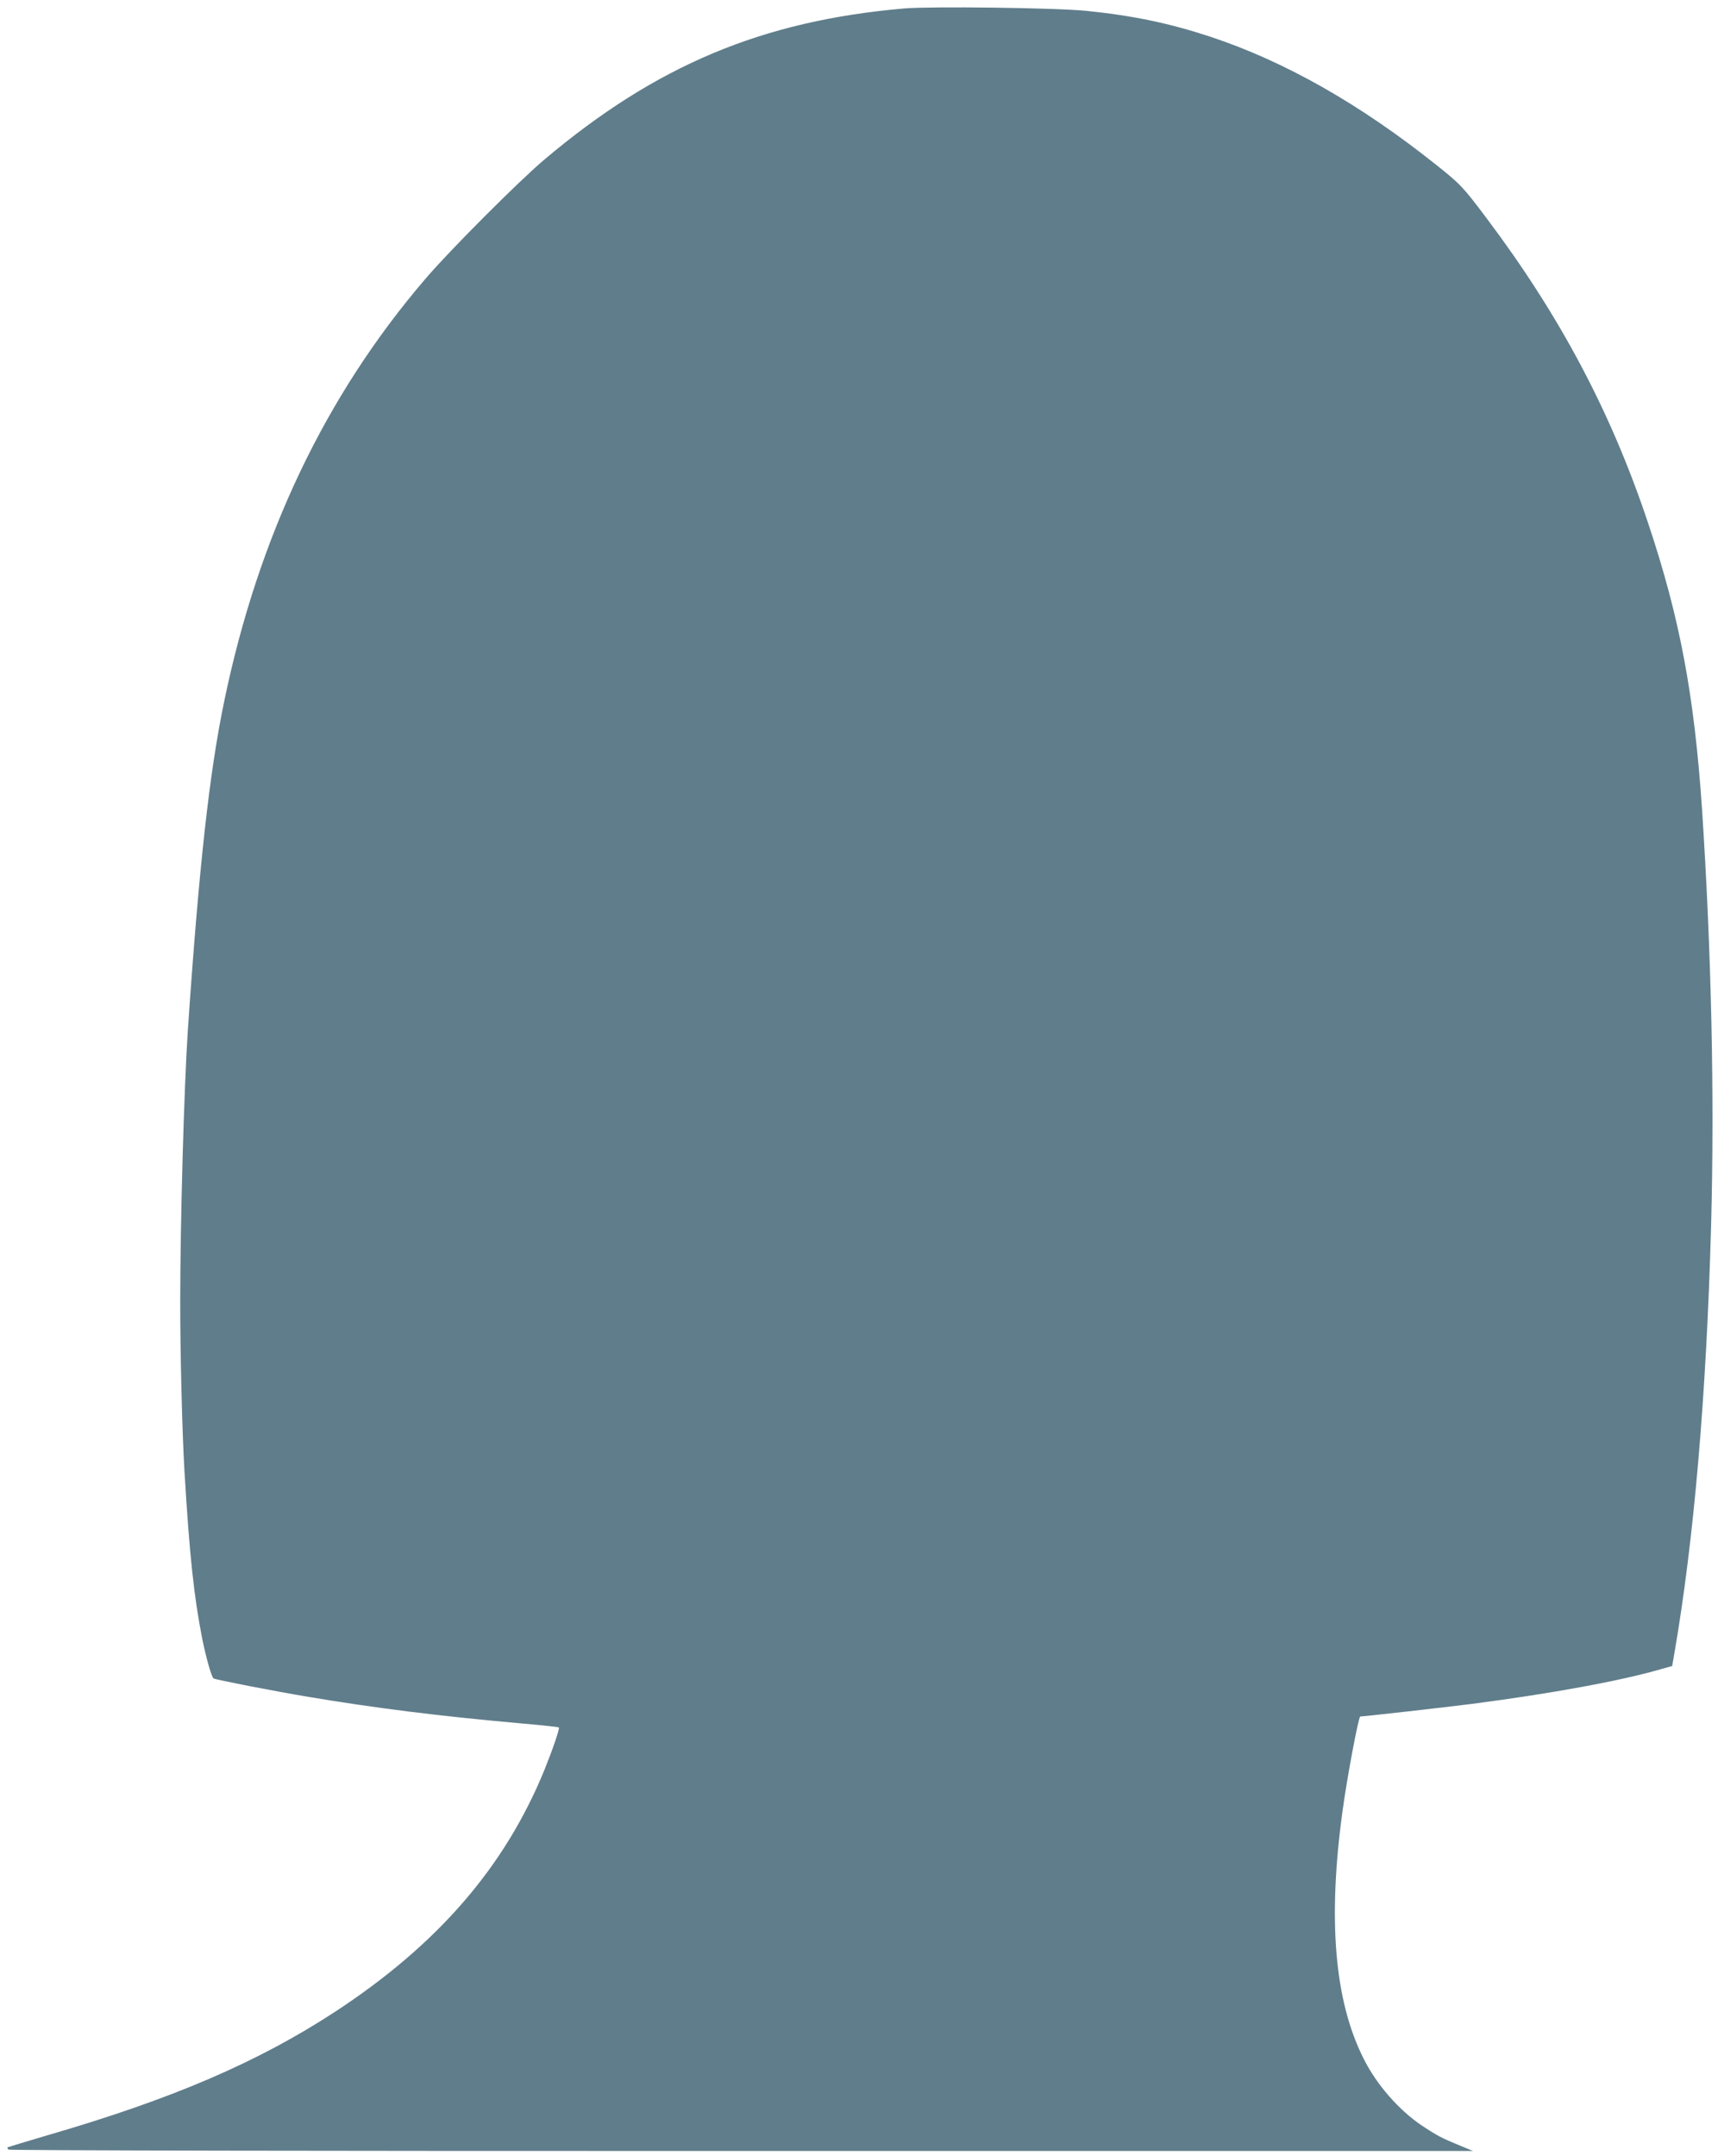
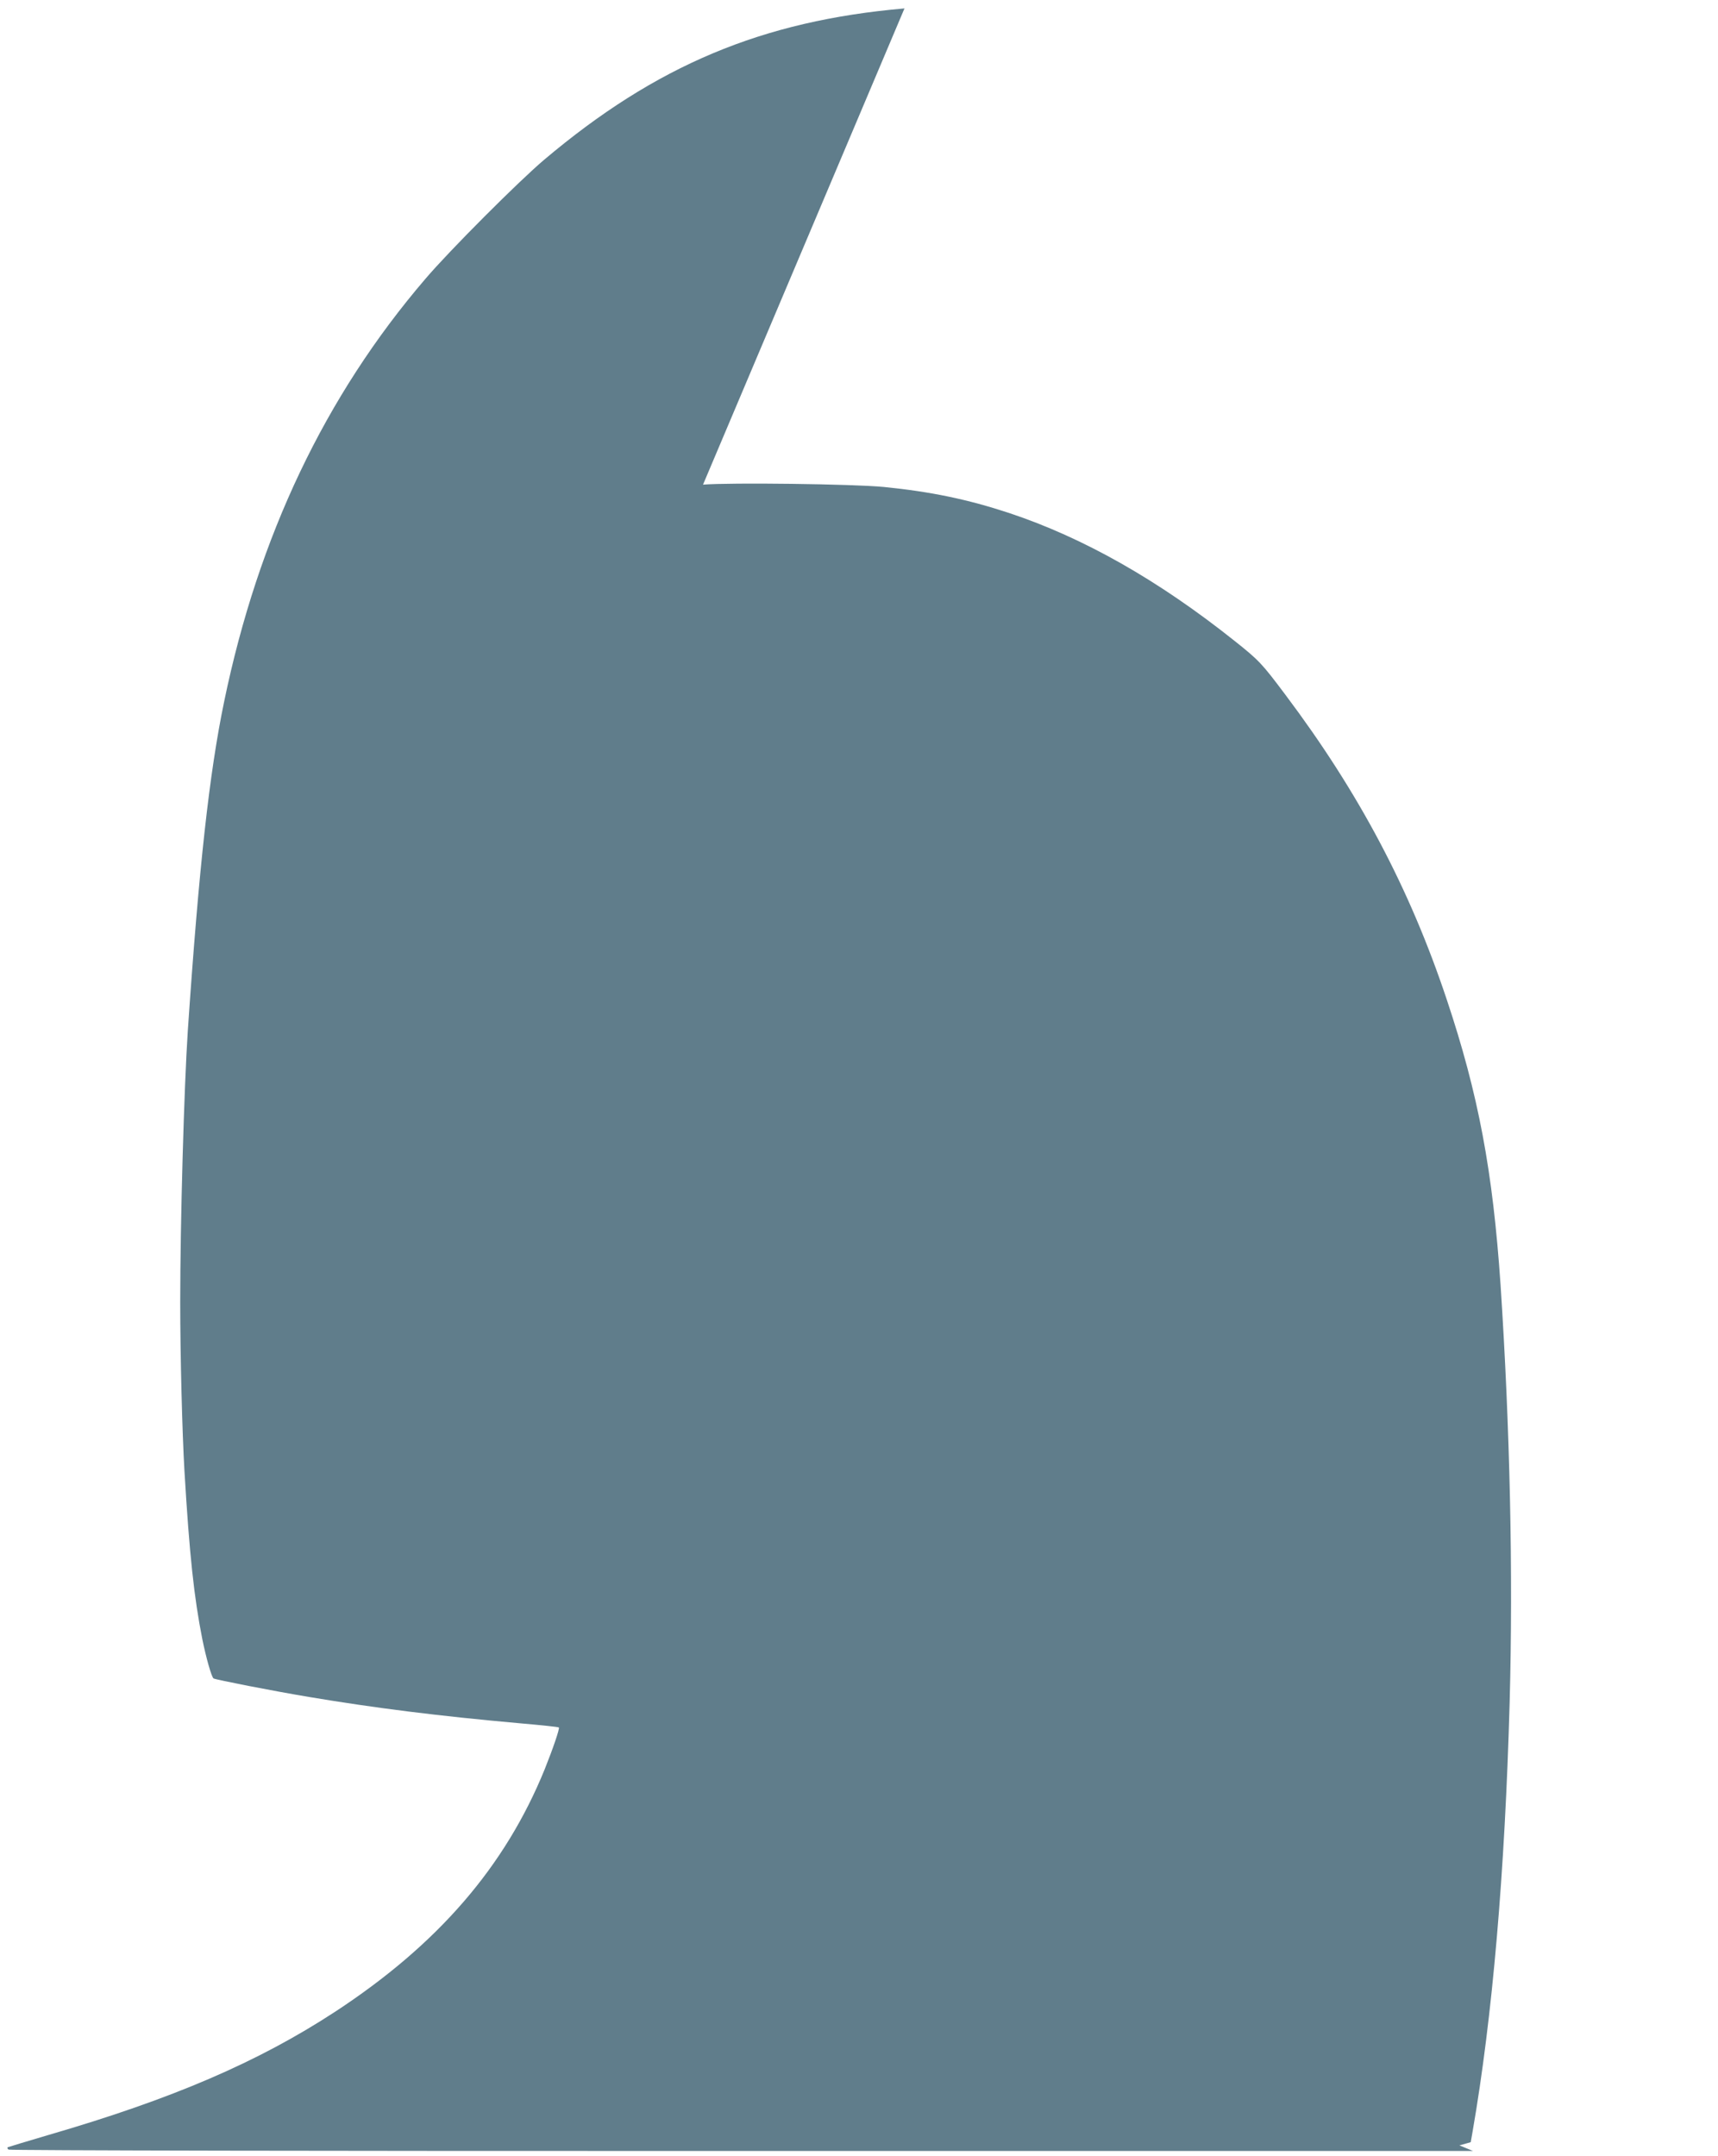
<svg xmlns="http://www.w3.org/2000/svg" version="1.0" width="1020pt" height="1280pt" viewBox="0 0 1020 1280" preserveAspectRatio="xMidYMid meet">
  <g transform="translate(0,1280) scale(0.1,-0.1)" fill="#607d8b" stroke="none">
-     <path d="M5370 12750 c-844 -73 -1476 -338 -2140 -899 -149 -126 -560 -537 -704 -706 -595 -694 -992 -1528 -1195 -2509 -88 -423 -150 -984 -216 -1956 -22 -330 -45 -1138 -45 -1610 0 -320 12 -776 25 -1000 30 -505 57 -751 106 -1000 23 -113 55 -226 67 -234 14 -8 357 -75 567 -110 394 -66 769 -113 1249 -156 127 -11 232 -22 234 -25 6 -6 -35 -126 -84 -248 -235 -578 -634 -1040 -1245 -1440 -456 -298 -964 -517 -1704 -732 -126 -37 -234 -70 -239 -72 -4 -3 -2 -9 5 -14 8 -5 1950 -9 4354 -8 l4340 0 -80 33 c-105 43 -135 59 -225 119 -135 91 -267 242 -343 394 -174 343 -215 826 -126 1473 27 199 95 560 105 560 21 0 514 56 664 75 470 61 884 137 1121 206 l67 19 11 63 c118 679 192 1541 220 2547 21 773 2 1631 -54 2480 -46 674 -131 1130 -320 1695 -219 656 -521 1227 -957 1807 -141 188 -156 204 -303 321 -452 360 -896 612 -1339 759 -246 81 -463 126 -741 154 -188 18 -912 27 -1075 14z" />
+     <path d="M5370 12750 c-844 -73 -1476 -338 -2140 -899 -149 -126 -560 -537 -704 -706 -595 -694 -992 -1528 -1195 -2509 -88 -423 -150 -984 -216 -1956 -22 -330 -45 -1138 -45 -1610 0 -320 12 -776 25 -1000 30 -505 57 -751 106 -1000 23 -113 55 -226 67 -234 14 -8 357 -75 567 -110 394 -66 769 -113 1249 -156 127 -11 232 -22 234 -25 6 -6 -35 -126 -84 -248 -235 -578 -634 -1040 -1245 -1440 -456 -298 -964 -517 -1704 -732 -126 -37 -234 -70 -239 -72 -4 -3 -2 -9 5 -14 8 -5 1950 -9 4354 -8 l4340 0 -80 33 l67 19 11 63 c118 679 192 1541 220 2547 21 773 2 1631 -54 2480 -46 674 -131 1130 -320 1695 -219 656 -521 1227 -957 1807 -141 188 -156 204 -303 321 -452 360 -896 612 -1339 759 -246 81 -463 126 -741 154 -188 18 -912 27 -1075 14z" />
  </g>
</svg>